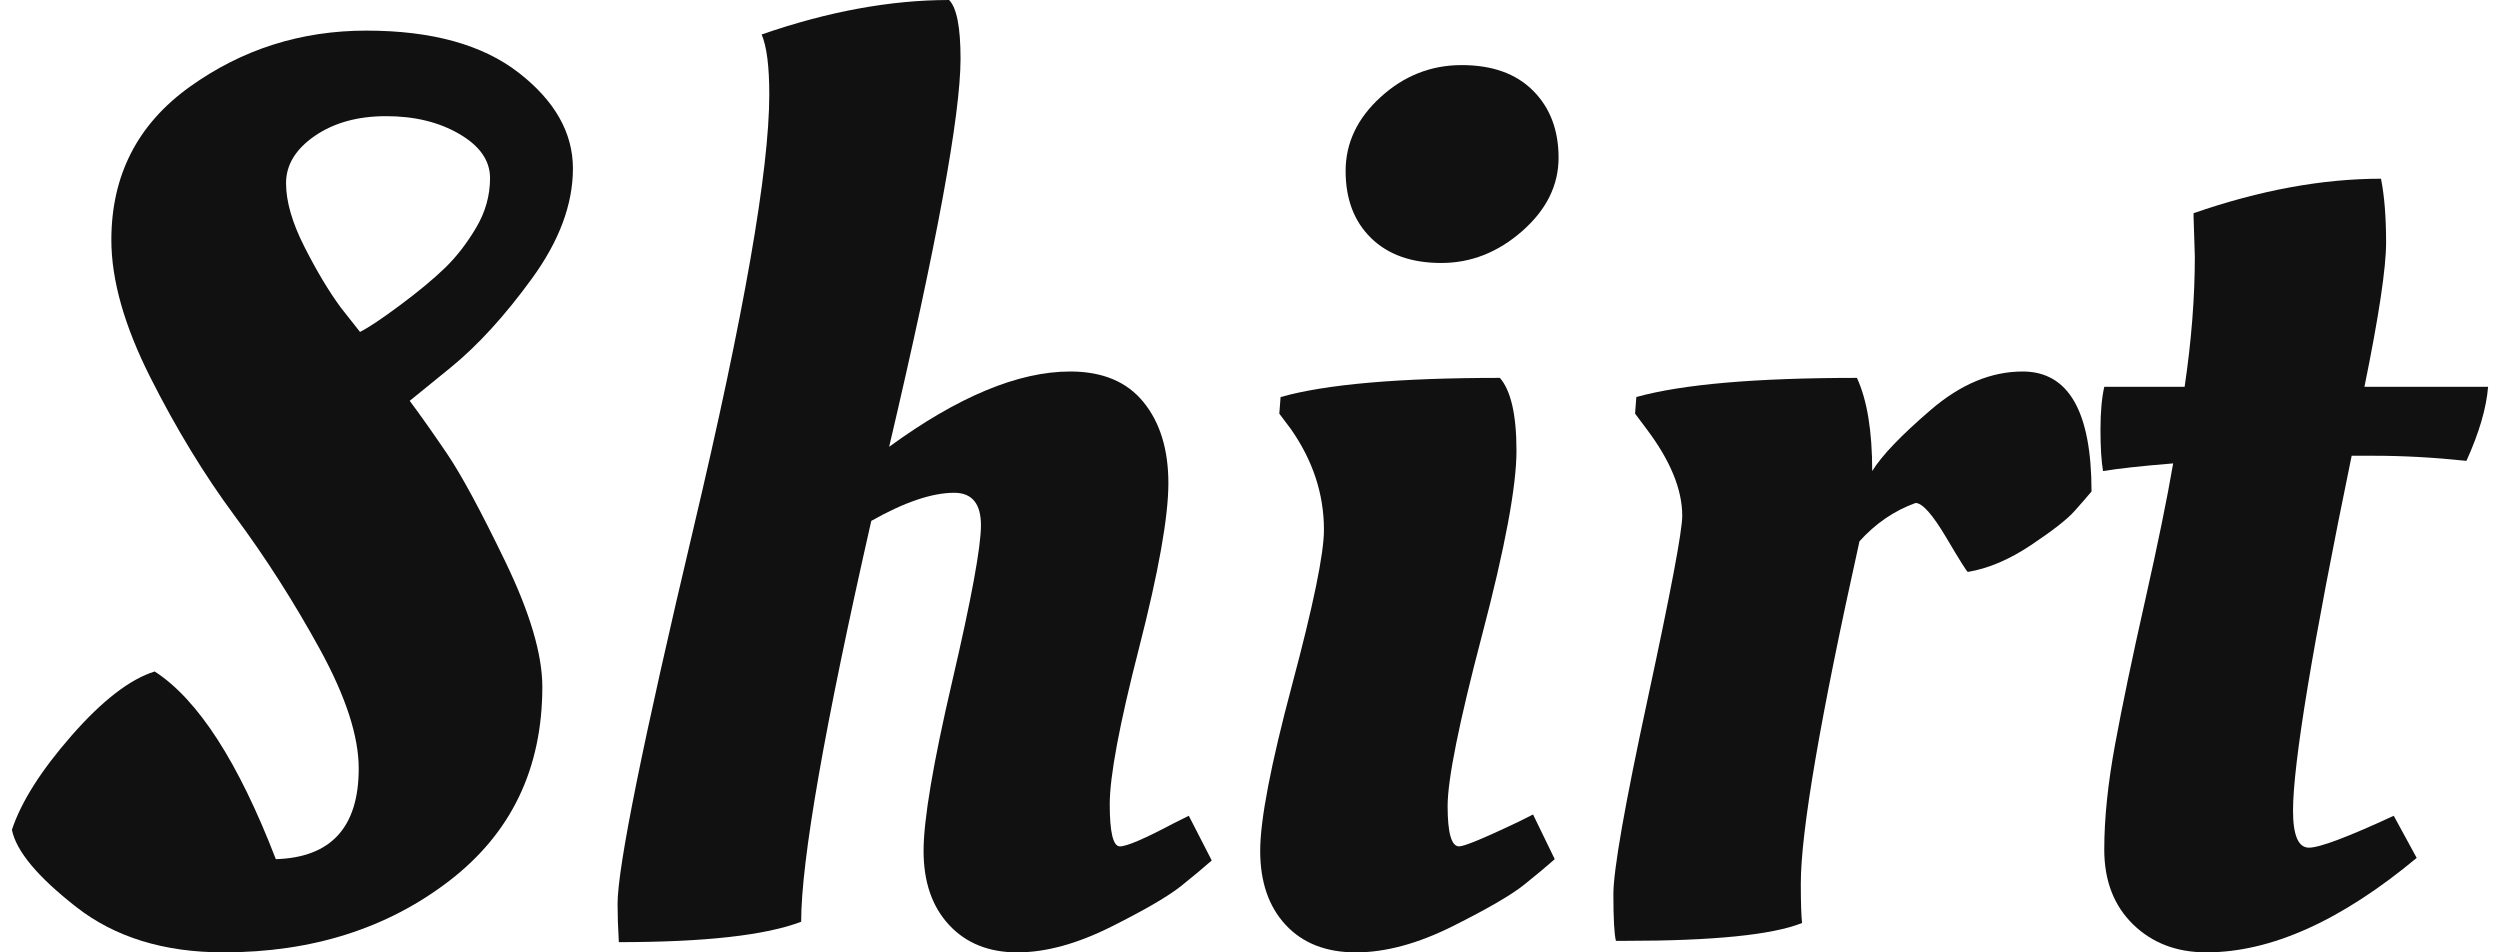
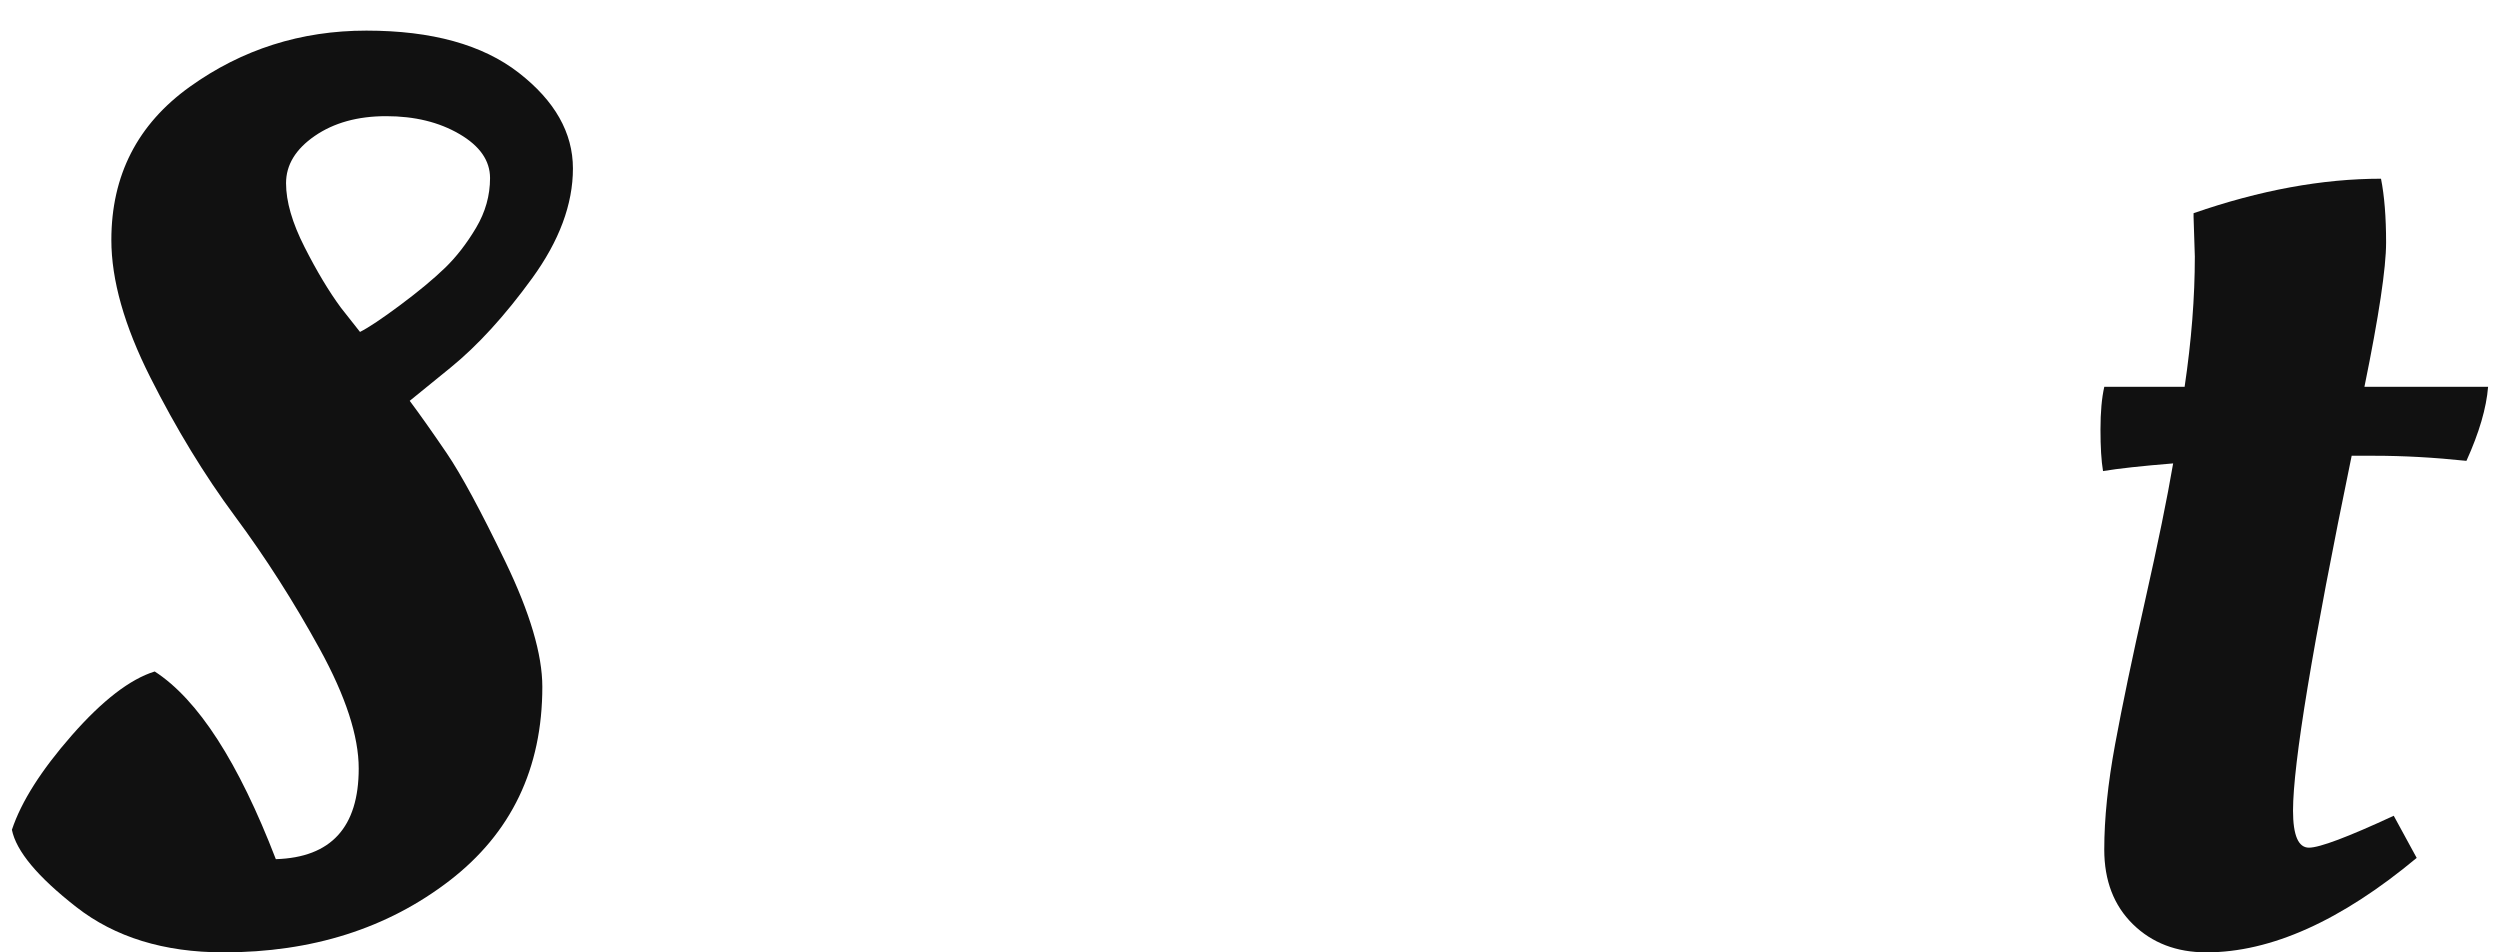
<svg xmlns="http://www.w3.org/2000/svg" fill="none" viewBox="0 0 105 40" height="40" width="105">
  <path fill="#111111" d="M22.778 28.846C22.778 32.278 21.474 34.995 18.869 36.996C16.262 38.998 13.102 39.999 9.39 39.999C6.89 39.999 4.828 39.364 3.204 38.095C1.58 36.827 0.679 35.745 0.5 34.851C0.892 33.671 1.732 32.349 3.017 30.883C4.302 29.418 5.462 28.524 6.498 28.202C8.319 29.382 10.014 32.009 11.585 36.085C13.906 36.014 15.066 34.744 15.066 32.277C15.066 30.919 14.521 29.248 13.433 27.264C12.344 25.28 11.157 23.422 9.872 21.688C8.586 19.954 7.4 18.006 6.31 15.843C5.221 13.681 4.677 11.76 4.677 10.079C4.677 7.364 5.775 5.219 7.971 3.645C10.166 2.072 12.638 1.286 15.388 1.286C18.137 1.286 20.269 1.876 21.787 3.056C23.304 4.235 24.063 5.576 24.063 7.077C24.063 8.578 23.491 10.116 22.349 11.688C21.206 13.261 20.064 14.512 18.922 15.441L17.208 16.835C17.637 17.408 18.154 18.141 18.762 19.034C19.368 19.927 20.189 21.446 21.225 23.591C22.26 25.736 22.778 27.488 22.778 28.846ZM18.681 11.26C19.163 10.796 19.6 10.232 19.993 9.571C20.386 8.91 20.582 8.213 20.582 7.48C20.582 6.746 20.154 6.131 19.297 5.63C18.44 5.129 17.414 4.879 16.218 4.879C15.021 4.879 14.022 5.157 13.219 5.71C12.415 6.265 12.014 6.926 12.014 7.694C12.014 8.462 12.272 9.356 12.79 10.375C13.307 11.394 13.816 12.243 14.317 12.922L15.12 13.941C15.476 13.762 16.039 13.387 16.807 12.815C17.574 12.243 18.199 11.725 18.681 11.26Z" />
-   <path fill="#111111" d="M32.31 3.968C32.31 2.788 32.203 1.948 31.989 1.448C34.774 0.483 37.398 0 39.861 0C40.182 0.322 40.343 1.145 40.343 2.466C40.343 4.826 39.343 10.259 37.344 18.766C40.236 16.658 42.77 15.603 44.949 15.603C46.305 15.603 47.332 16.032 48.028 16.89C48.724 17.747 49.072 18.883 49.072 20.294C49.072 21.706 48.661 24.012 47.841 27.211C47.019 30.41 46.609 32.599 46.609 33.779C46.609 34.959 46.751 35.548 47.037 35.548C47.324 35.548 48.072 35.227 49.286 34.583L49.929 34.262L50.893 36.139C50.572 36.425 50.143 36.782 49.608 37.211C49.072 37.64 48.09 38.212 46.662 38.927C45.234 39.641 43.922 40 42.726 40C41.531 40 40.575 39.615 39.861 38.847C39.147 38.079 38.79 37.042 38.79 35.737C38.79 34.431 39.192 32.055 39.995 28.606C40.798 25.157 41.2 22.976 41.2 22.064C41.2 21.153 40.825 20.697 40.075 20.697C39.147 20.697 37.987 21.09 36.594 21.877C34.63 30.528 33.649 36.139 33.649 38.713C32.15 39.285 29.596 39.57 25.991 39.57C25.955 38.963 25.938 38.427 25.938 37.962C25.938 36.426 26.999 31.171 29.124 22.198C31.247 13.227 32.31 7.149 32.31 3.968Z" />
-   <path fill="#111111" d="M63.692 18.927C63.692 20.428 63.21 23.011 62.246 26.675C61.282 30.339 60.8 32.733 60.8 33.859C60.8 34.985 60.961 35.548 61.282 35.548C61.497 35.548 62.317 35.209 63.746 34.53L64.388 34.208L65.299 36.085C64.978 36.371 64.549 36.729 64.014 37.158C63.478 37.587 62.479 38.168 61.015 38.9C59.55 39.633 58.194 40 56.945 40C55.696 40 54.714 39.615 53.999 38.847C53.285 38.079 52.928 37.042 52.928 35.737C52.928 34.431 53.375 32.109 54.267 28.766C55.159 25.425 55.606 23.253 55.606 22.252C55.606 20.751 55.141 19.339 54.214 18.016L53.731 17.373L53.785 16.676C55.677 16.14 58.747 15.871 62.996 15.871C63.459 16.408 63.692 17.426 63.692 18.927ZM57.587 10C56.873 9.303 56.516 8.364 56.516 7.185C56.516 6.005 57.006 4.969 57.989 4.075C58.97 3.181 60.104 2.734 61.389 2.734C62.675 2.734 63.674 3.092 64.388 3.807C65.102 4.522 65.46 5.461 65.46 6.622C65.46 7.783 64.951 8.812 63.933 9.705C62.916 10.599 61.782 11.045 60.533 11.045C59.283 11.045 58.301 10.697 57.587 10Z" />
-   <path fill="#111111" d="M68.244 39.517H67.869C67.798 39.231 67.762 38.579 67.762 37.559C67.762 36.54 68.244 33.798 69.208 29.329C70.171 24.86 70.654 22.305 70.654 21.662C70.654 20.554 70.153 19.339 69.155 18.016L68.673 17.372L68.726 16.675C70.654 16.139 73.741 15.871 77.991 15.871C78.419 16.801 78.633 18.105 78.633 19.785C79.026 19.142 79.846 18.284 81.097 17.211C82.346 16.139 83.631 15.603 84.953 15.603C86.88 15.603 87.844 17.283 87.844 20.643C87.665 20.857 87.424 21.135 87.121 21.474C86.818 21.814 86.211 22.288 85.301 22.895C84.39 23.503 83.506 23.879 82.65 24.021C82.614 24.021 82.31 23.538 81.74 22.573C81.168 21.608 80.739 21.125 80.454 21.125C79.561 21.447 78.775 21.983 78.098 22.734C76.455 30.133 75.634 34.924 75.634 37.103C75.634 37.89 75.651 38.444 75.687 38.766C74.438 39.266 71.957 39.516 68.243 39.516L68.244 39.517Z" />
  <path fill="#111111" d="M104.5 16.246C104.428 17.14 104.125 18.176 103.59 19.356C102.233 19.213 100.947 19.142 99.733 19.142H98.77C97.127 27.113 96.307 32.082 96.307 34.047C96.307 35.084 96.529 35.602 96.976 35.602C97.423 35.602 98.609 35.156 100.537 34.262L101.501 36.032C98.322 38.677 95.377 39.999 92.664 39.999C91.415 39.999 90.388 39.605 89.585 38.82C88.782 38.034 88.379 36.988 88.379 35.682C88.379 34.377 88.531 32.904 88.835 31.259C89.138 29.615 89.558 27.604 90.094 25.227C90.629 22.851 91.022 20.929 91.272 19.463C89.951 19.57 88.97 19.678 88.327 19.785C88.255 19.356 88.22 18.776 88.22 18.042C88.22 17.309 88.274 16.711 88.38 16.246H91.754C92.04 14.316 92.183 12.493 92.183 10.777L92.13 9.115V8.954C94.914 7.989 97.538 7.506 100.002 7.506C100.144 8.222 100.216 9.115 100.216 10.187C100.216 11.26 99.912 13.28 99.306 16.246H104.5Z" />
</svg>